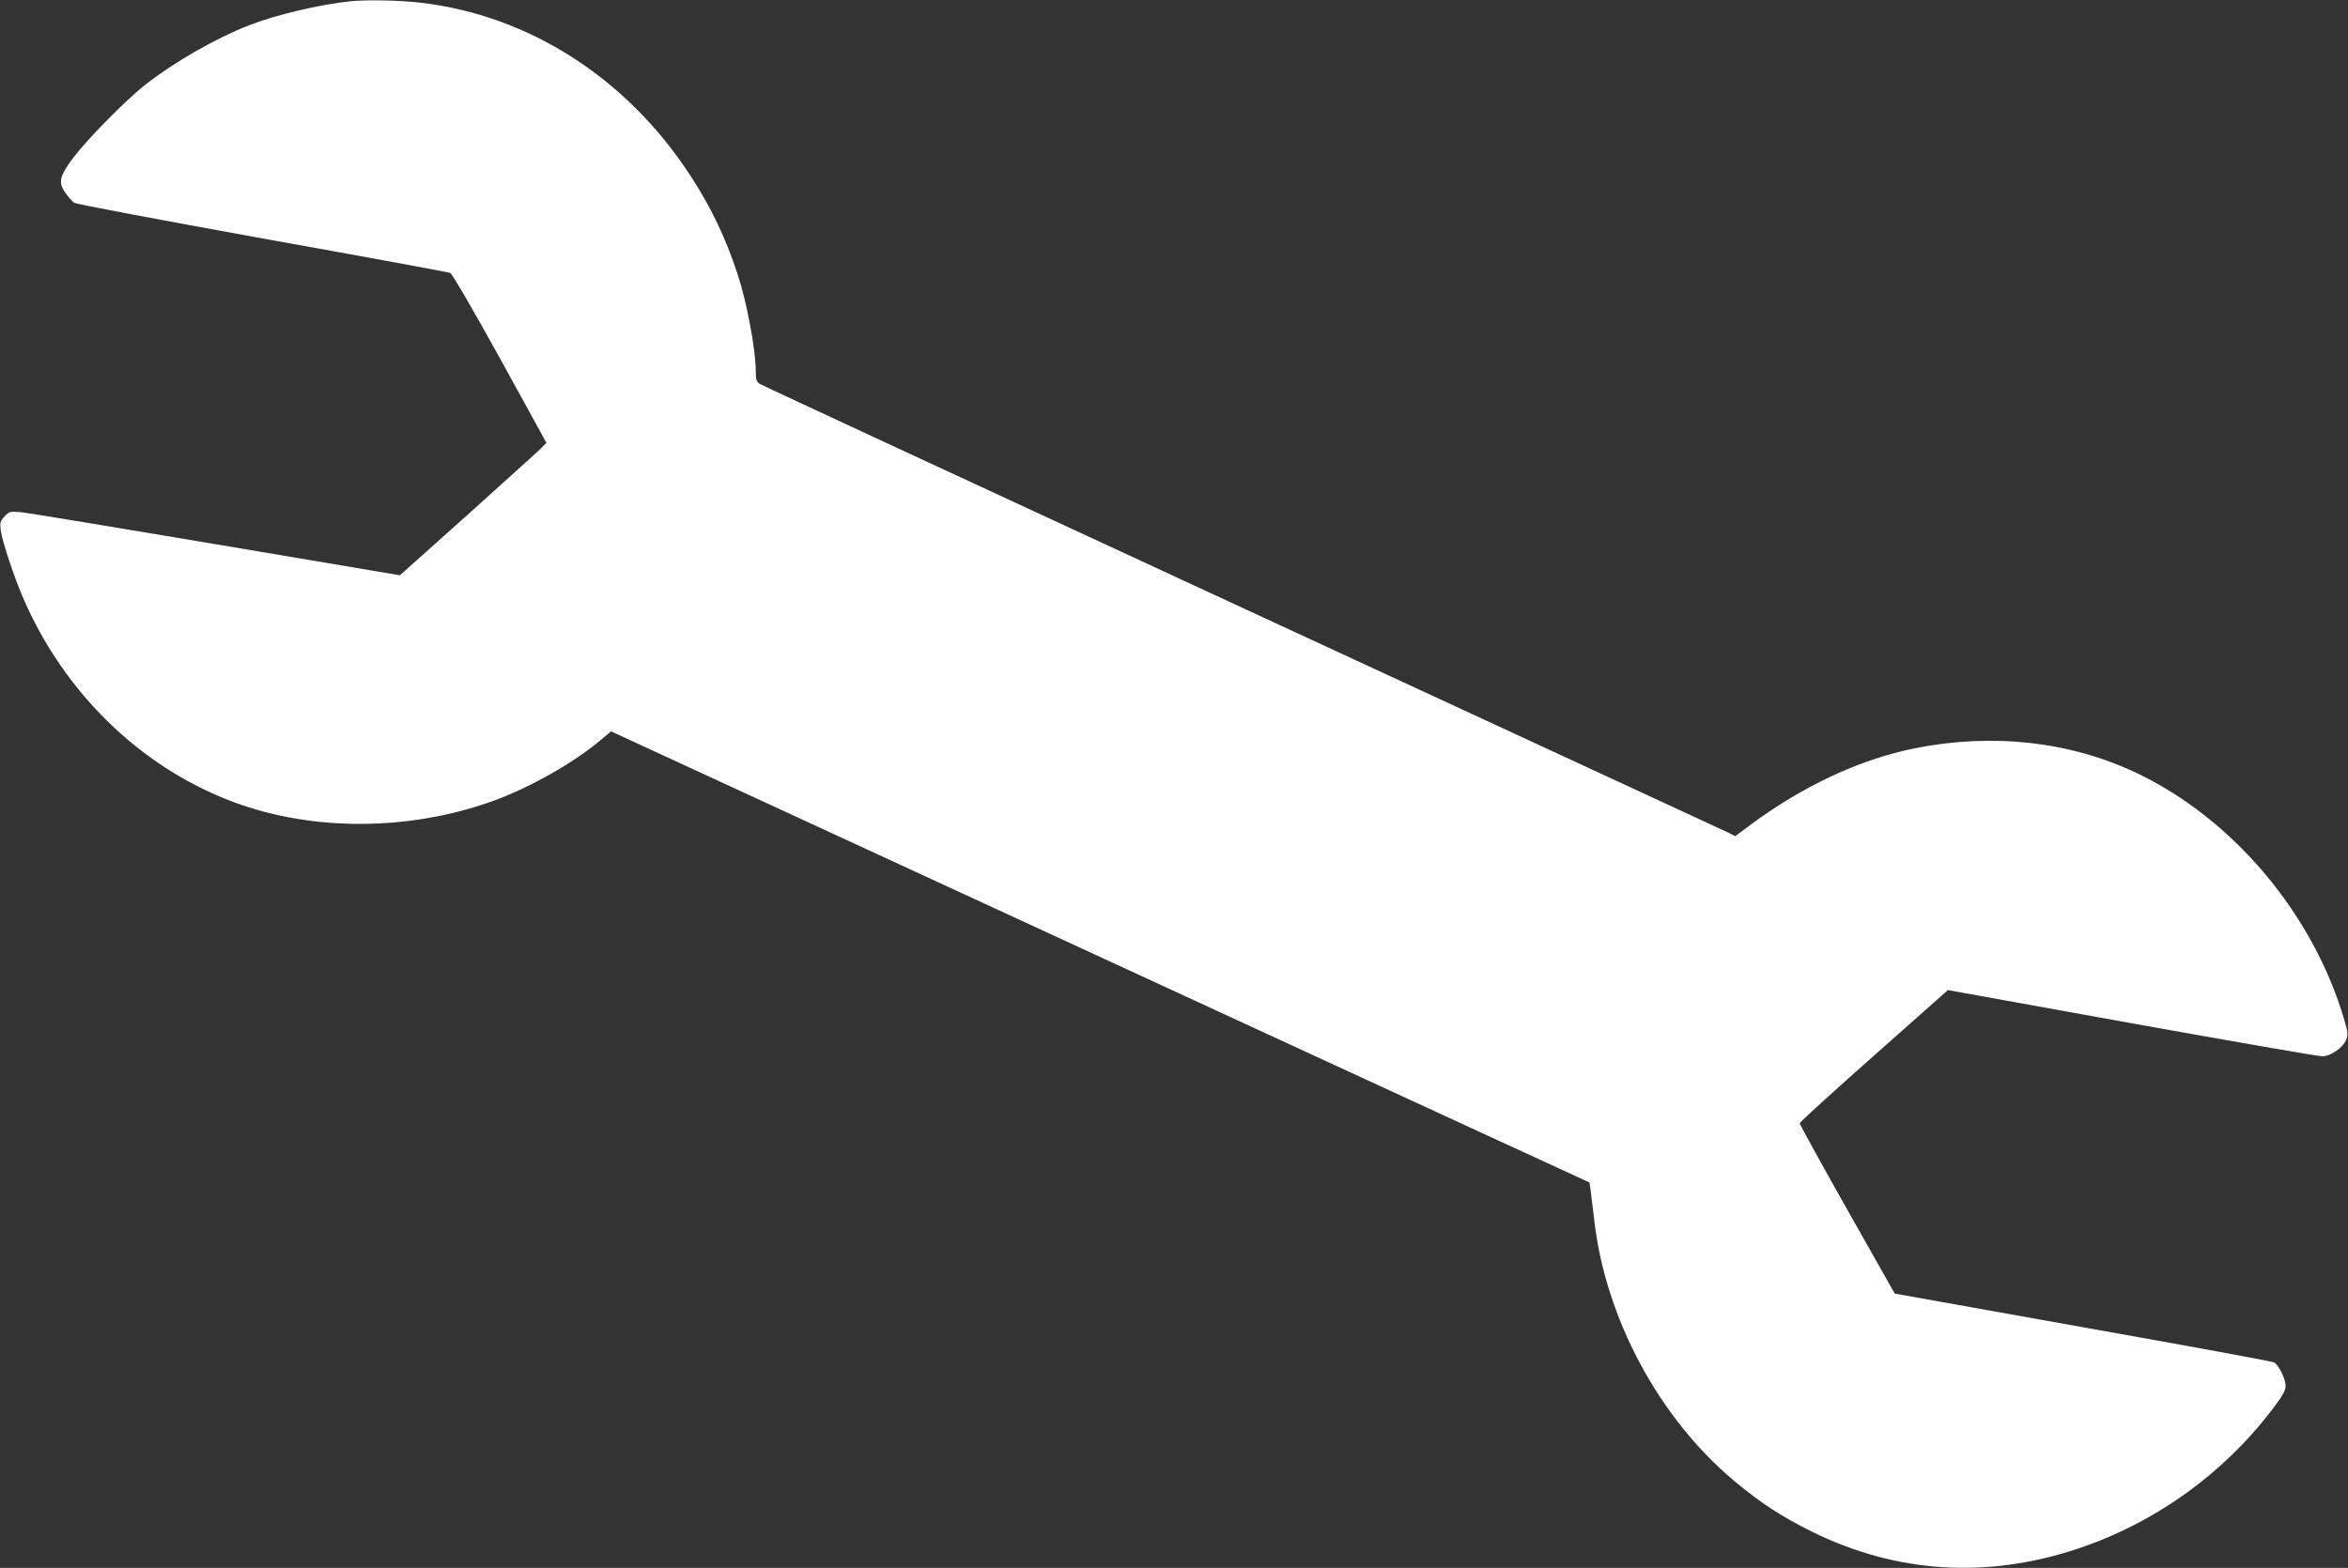
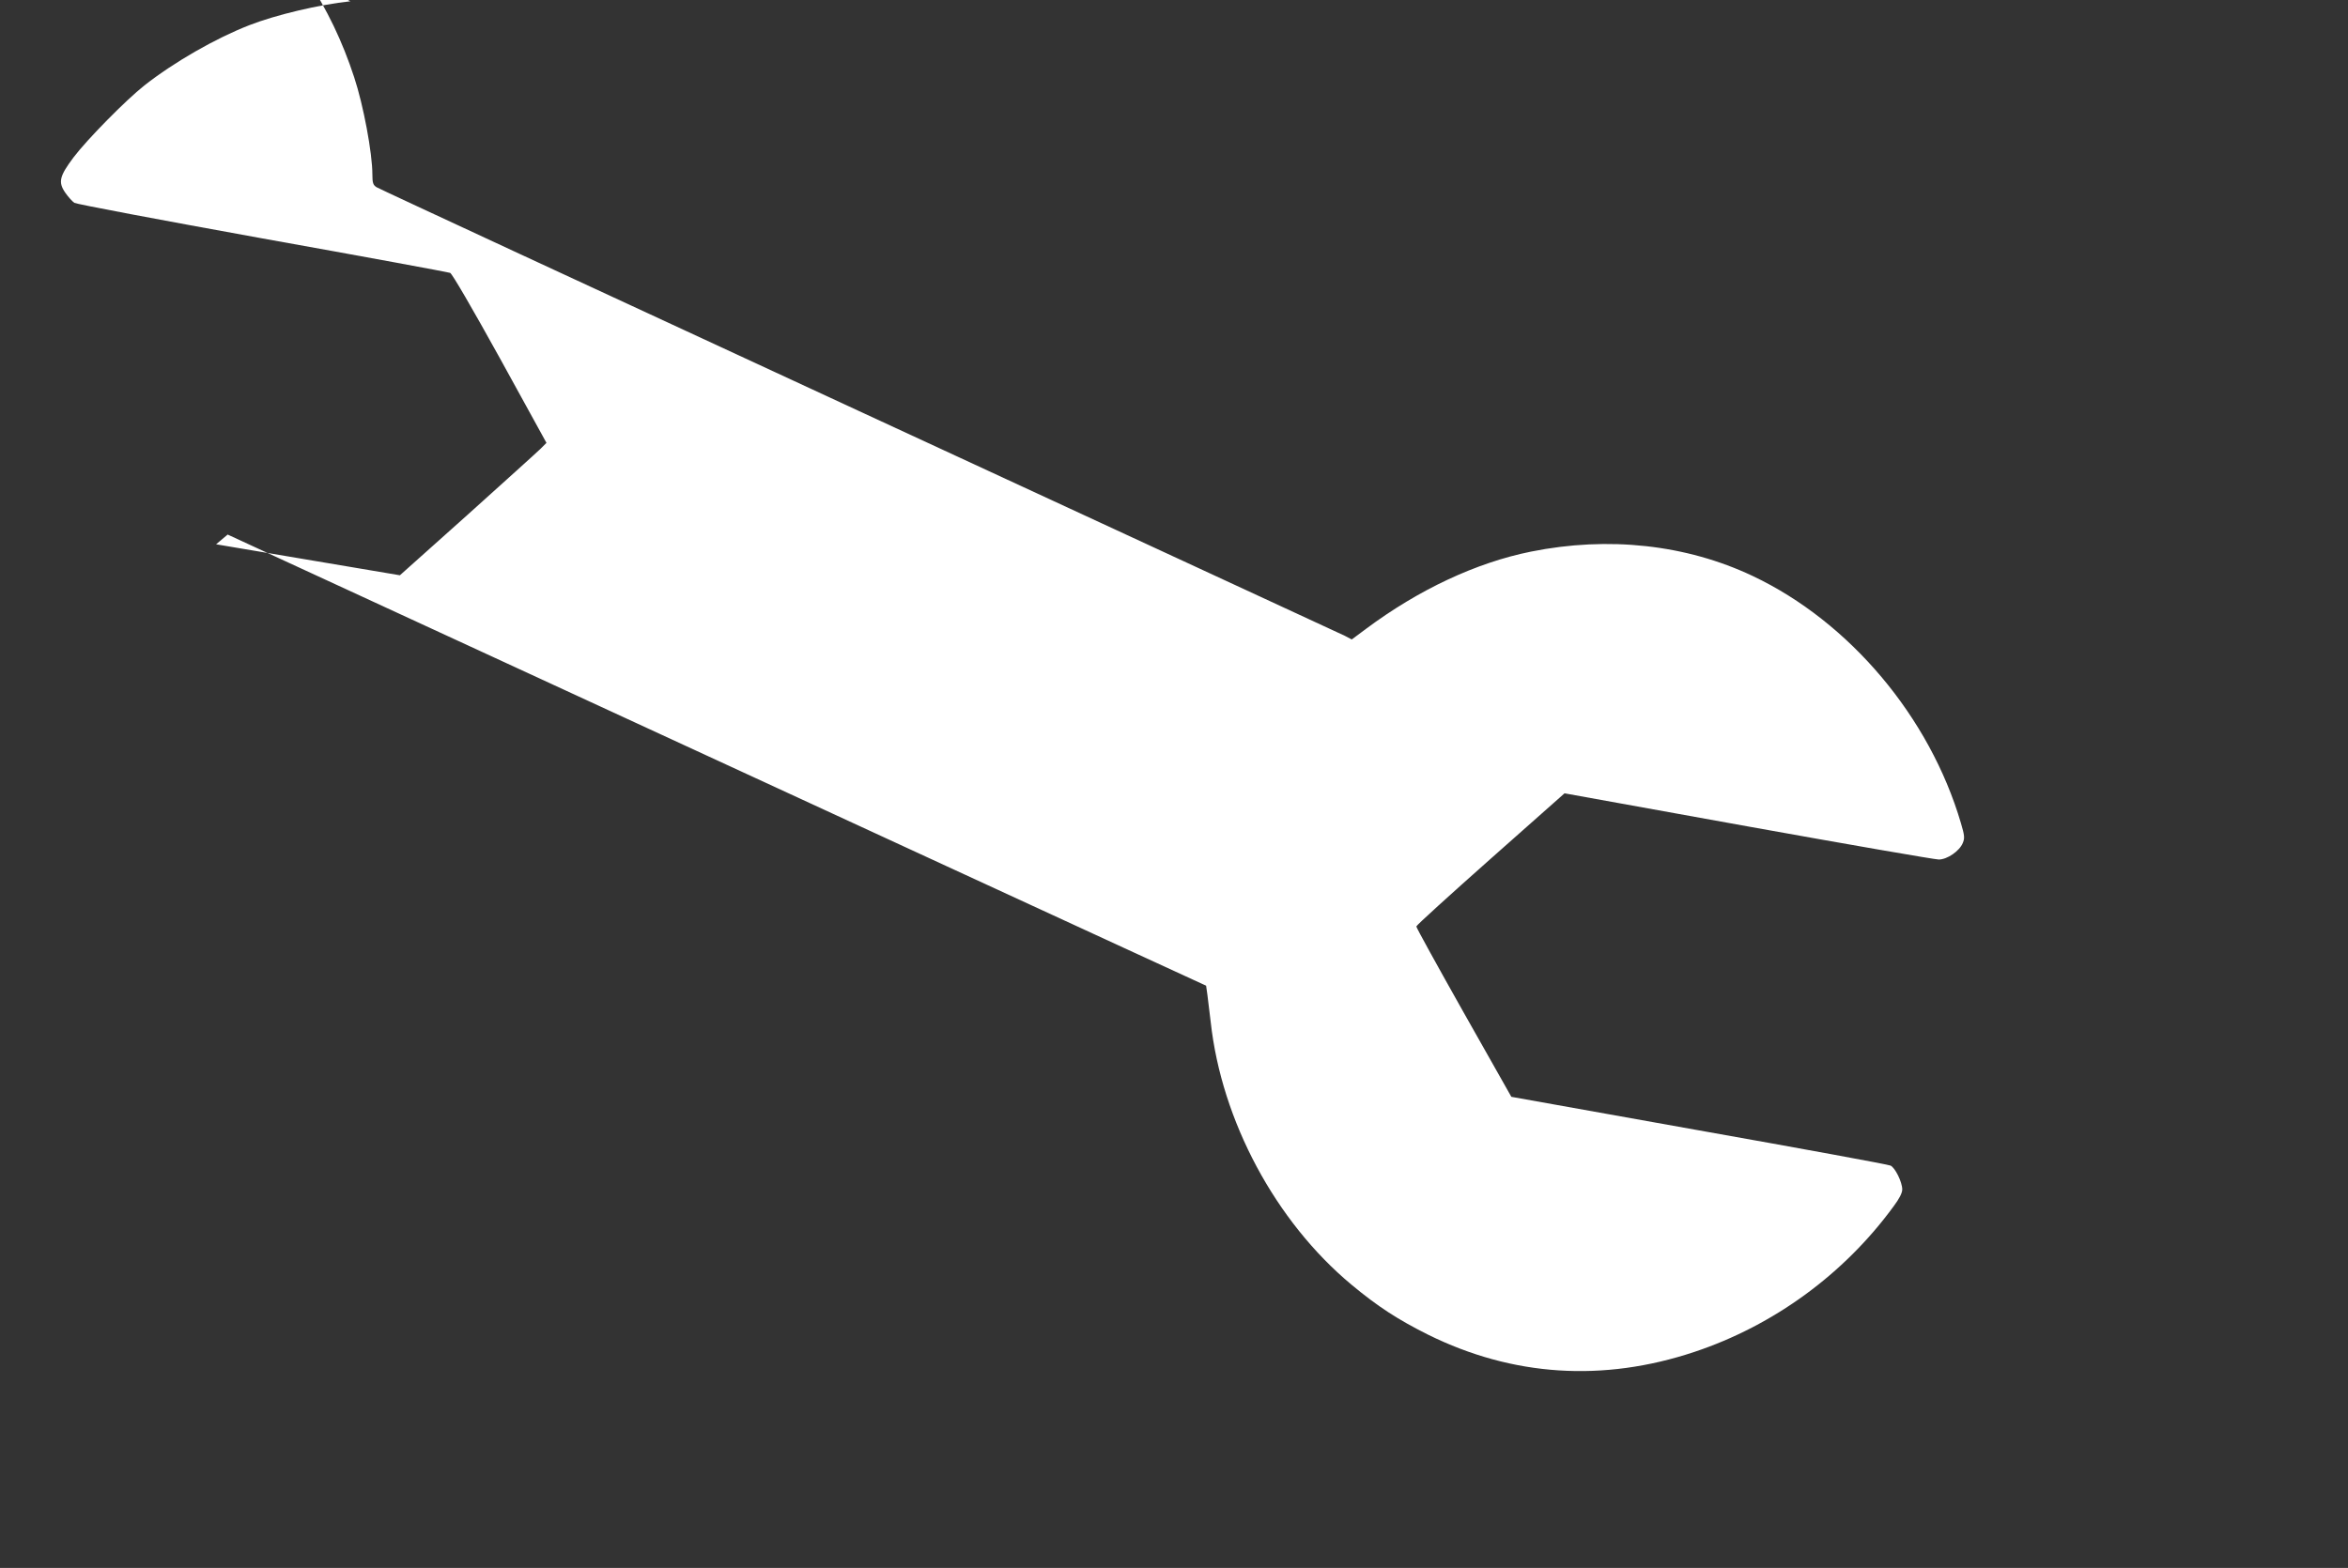
<svg xmlns="http://www.w3.org/2000/svg" version="1.0" width="1280pt" height="855pt" viewBox="0 0 1280 855" preserveAspectRatio="xMidYMid meet">
  <rect x="0" y="0" width="1280" height="855" fill="#333333" stroke="none" />
  <g transform="translate(0,855) scale(0.1,-0.1)" fill="#ffffff" stroke="none">
-     <path d="M1910 8543 c-171 -18 -406 -74 -550 -130 -185 -72 -410 -201 -573 -329 -101 -80 -311 -293 -386 -392 -77 -103 -85 -135 -45 -193 16 -23 38 -47 49 -55 11 -7 472 -94 1025 -194 553 -99 1013 -184 1024 -188 11 -5 120 -192 272 -467 l253 -460 -32 -32 c-17 -17 -197 -179 -399 -361 l-368 -329 -1002 169 c-552 93 -1031 172 -1065 175 -58 5 -63 4 -88 -23 -24 -26 -26 -34 -21 -75 8 -62 76 -266 127 -381 250 -570 735 -999 1299 -1152 407 -110 870 -87 1270 61 195 72 425 203 568 322 l63 53 2217 -1023 c1219 -563 2420 -1116 2667 -1230 l450 -207 7 -49 c3 -26 11 -93 18 -148 59 -540 354 -1089 767 -1433 144 -120 254 -191 418 -273 461 -228 954 -260 1452 -94 432 144 816 424 1086 794 31 41 47 73 47 92 0 40 -39 119 -64 130 -12 6 -481 92 -1044 192 l-1023 183 -260 460 c-142 252 -259 464 -258 469 0 6 182 171 404 368 l404 358 1002 -181 c550 -99 1018 -180 1038 -180 46 0 113 46 131 90 11 26 10 41 -10 108 -170 579 -607 1098 -1135 1348 -363 172 -787 218 -1209 133 -298 -60 -612 -207 -899 -421 l-78 -58 -38 20 c-22 10 -1213 562 -2647 1225 -1435 664 -2619 1213 -2631 1221 -19 12 -23 23 -23 70 0 116 -49 378 -99 529 -64 196 -148 371 -259 540 -347 531 -879 871 -1467 940 -118 14 -297 17 -385 8z" />
+     <path d="M1910 8543 c-171 -18 -406 -74 -550 -130 -185 -72 -410 -201 -573 -329 -101 -80 -311 -293 -386 -392 -77 -103 -85 -135 -45 -193 16 -23 38 -47 49 -55 11 -7 472 -94 1025 -194 553 -99 1013 -184 1024 -188 11 -5 120 -192 272 -467 l253 -460 -32 -32 c-17 -17 -197 -179 -399 -361 l-368 -329 -1002 169 l63 53 2217 -1023 c1219 -563 2420 -1116 2667 -1230 l450 -207 7 -49 c3 -26 11 -93 18 -148 59 -540 354 -1089 767 -1433 144 -120 254 -191 418 -273 461 -228 954 -260 1452 -94 432 144 816 424 1086 794 31 41 47 73 47 92 0 40 -39 119 -64 130 -12 6 -481 92 -1044 192 l-1023 183 -260 460 c-142 252 -259 464 -258 469 0 6 182 171 404 368 l404 358 1002 -181 c550 -99 1018 -180 1038 -180 46 0 113 46 131 90 11 26 10 41 -10 108 -170 579 -607 1098 -1135 1348 -363 172 -787 218 -1209 133 -298 -60 -612 -207 -899 -421 l-78 -58 -38 20 c-22 10 -1213 562 -2647 1225 -1435 664 -2619 1213 -2631 1221 -19 12 -23 23 -23 70 0 116 -49 378 -99 529 -64 196 -148 371 -259 540 -347 531 -879 871 -1467 940 -118 14 -297 17 -385 8z" />
  </g>
</svg>